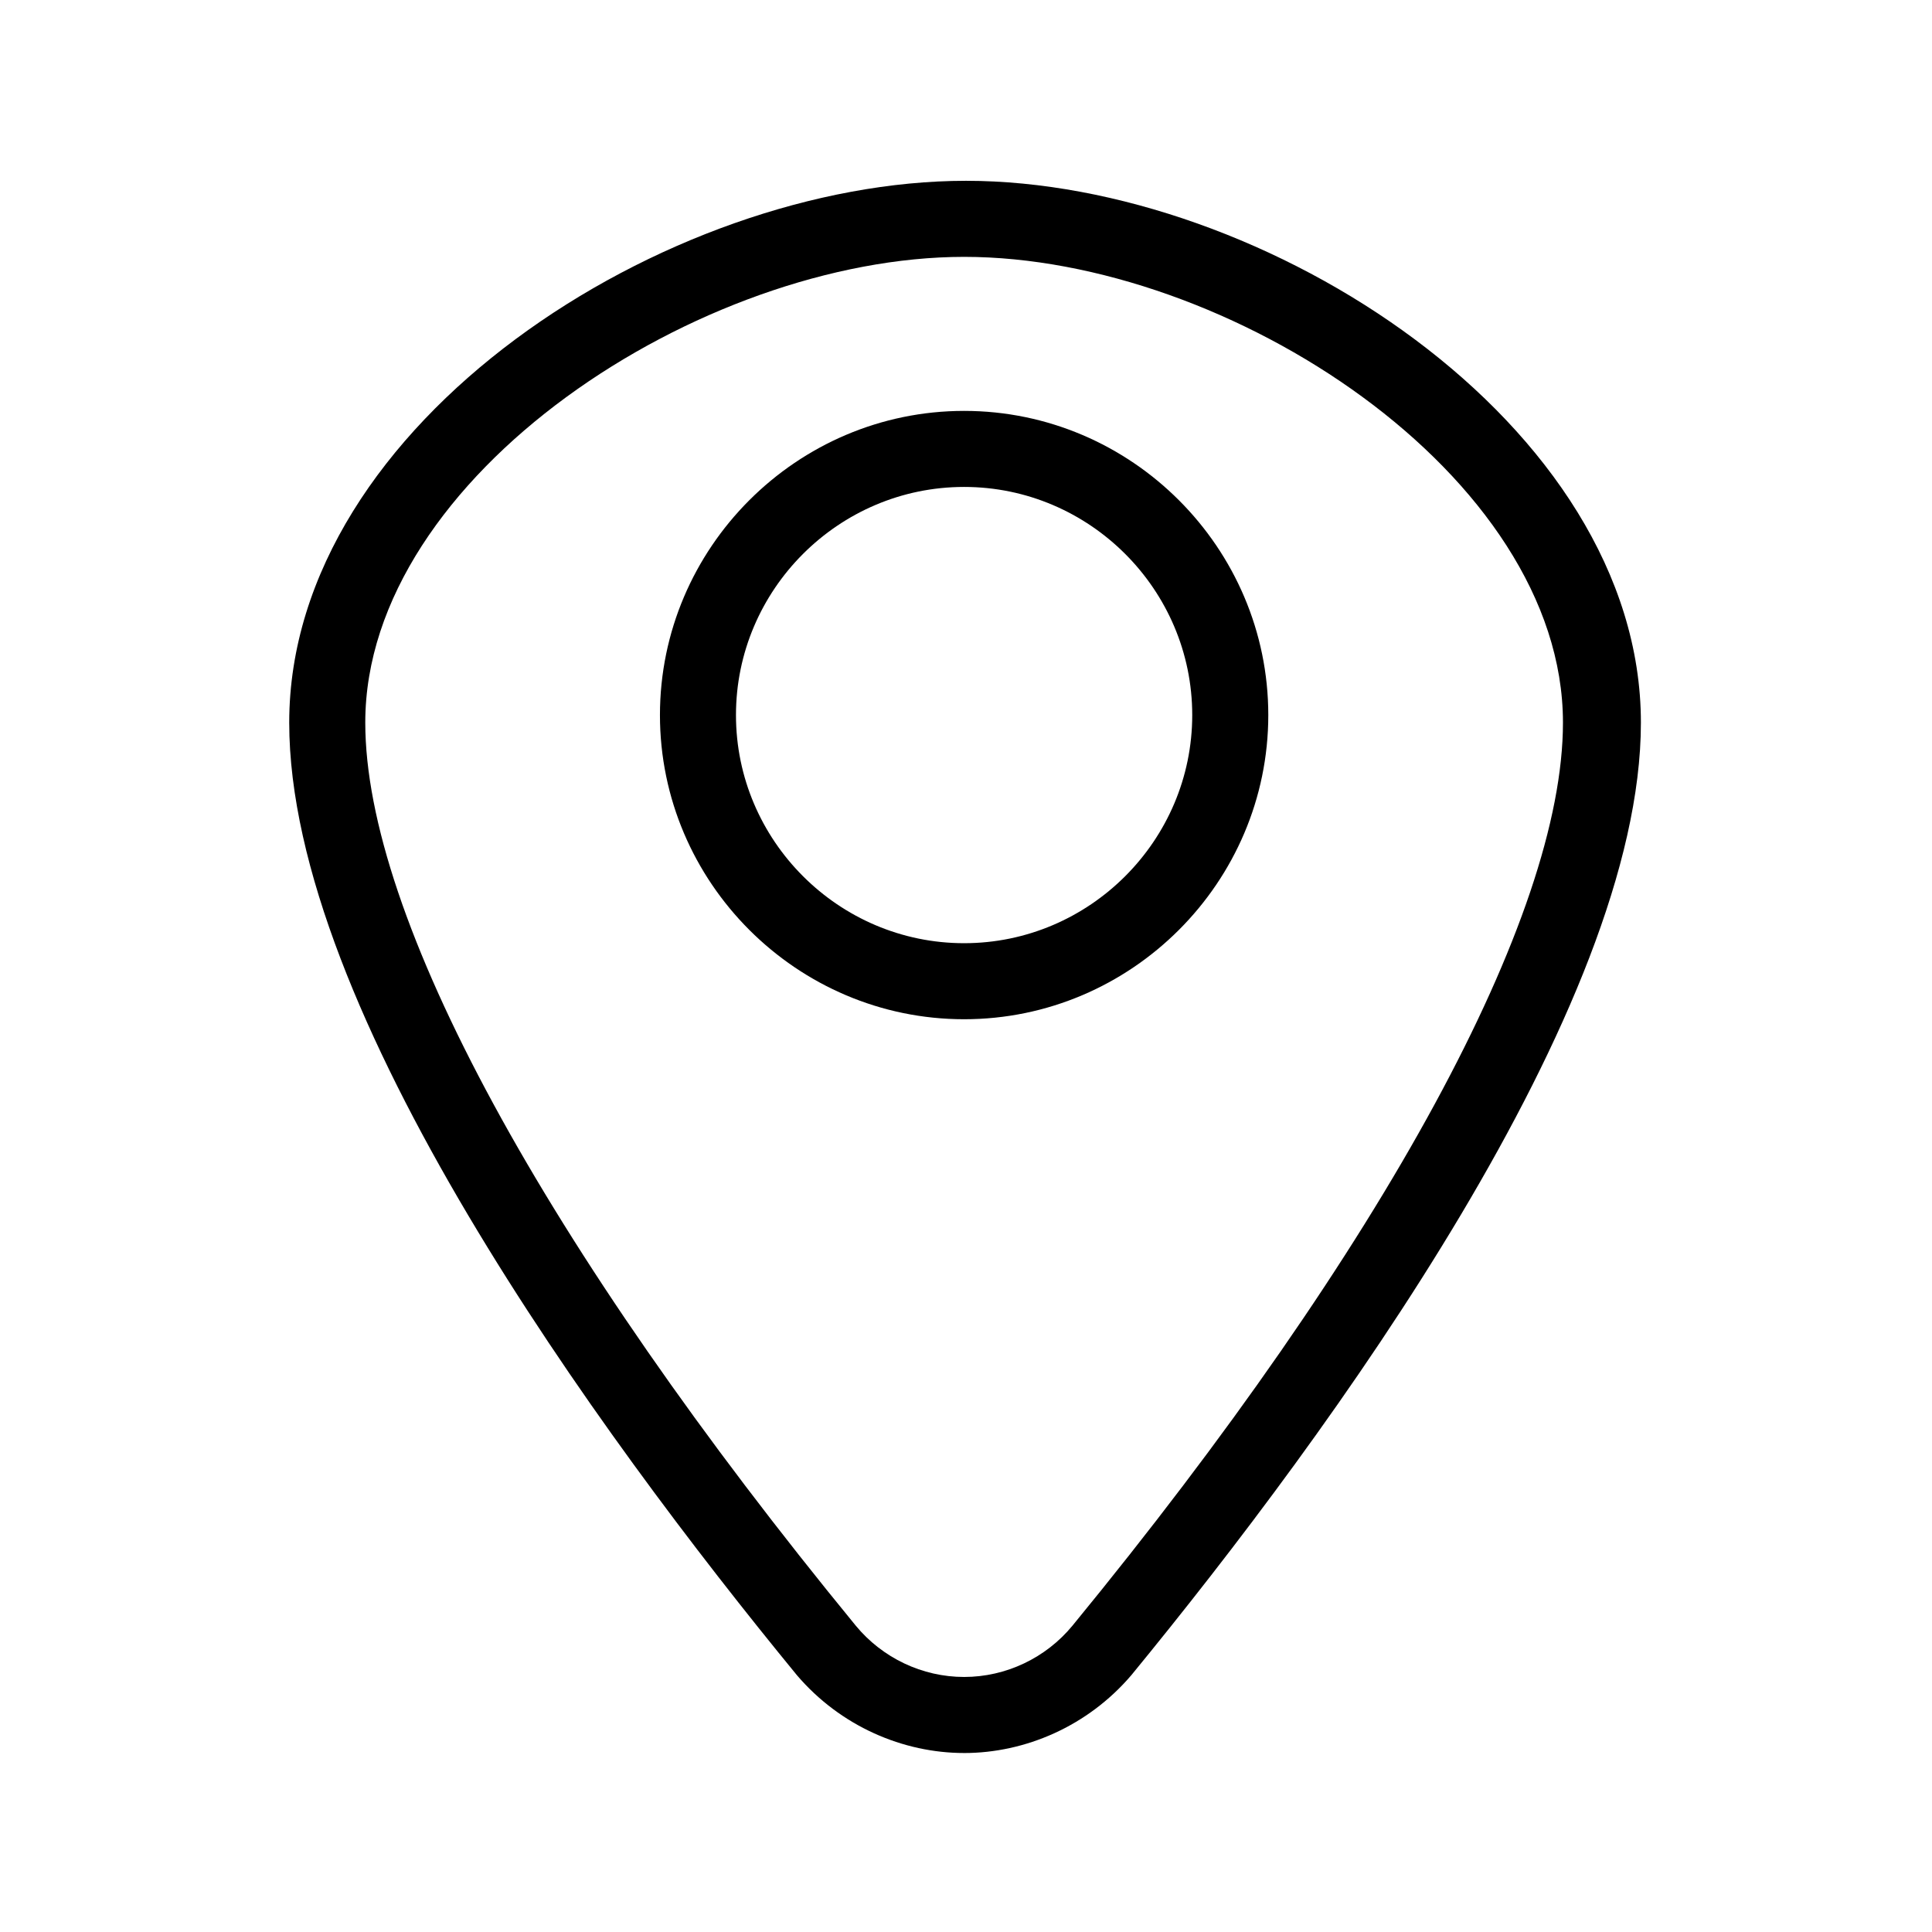
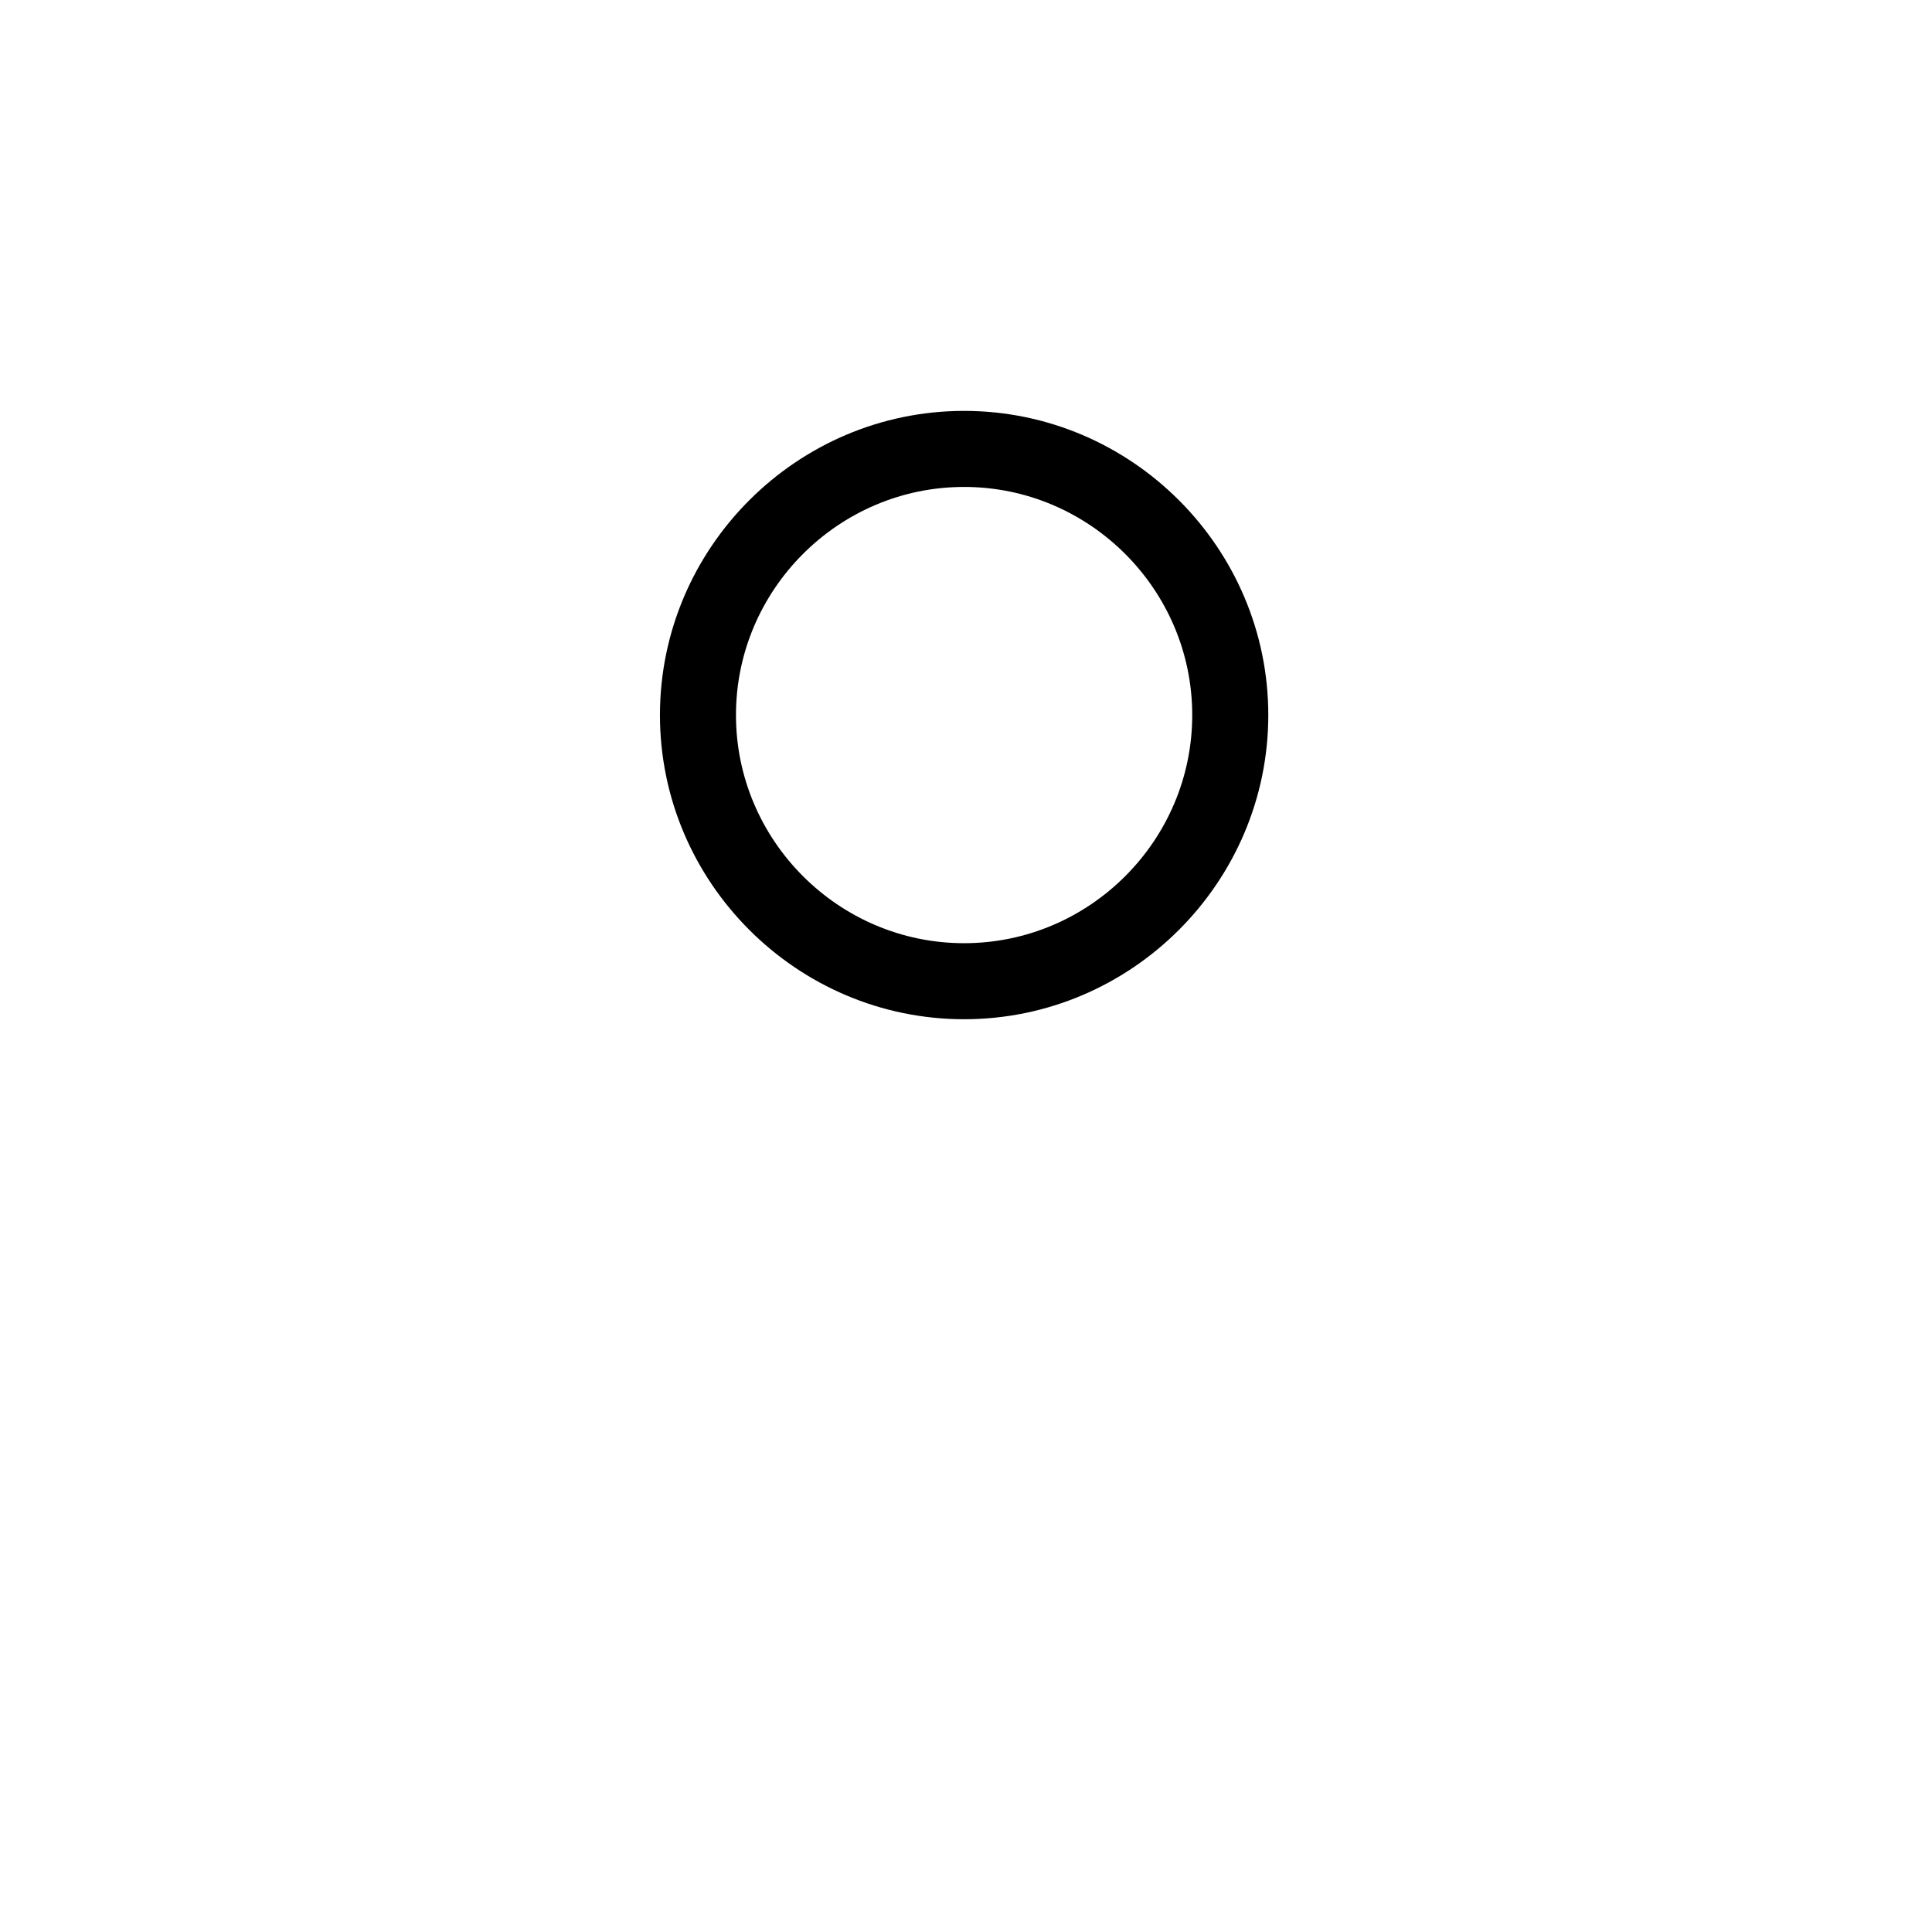
<svg xmlns="http://www.w3.org/2000/svg" fill="#000000" width="800px" height="800px" version="1.1" viewBox="144 144 512 512">
  <g>
-     <path d="m399.5 608.57c16.121 0 32.746-7.055 44.336-20.656 52.898-64.488 135.02-176.84 135.02-252.41 0-79.098-99.754-143.59-178.85-143.59-79.098 0.004-179.36 63.988-179.36 143.59 0 76.074 81.617 187.92 134.52 252.41 11.59 13.602 28.215 20.652 44.34 20.652zm0-396.5c70.031 0 158.7 57.938 158.7 123.43 0 51.387-47.359 138.55-129.98 239.31-7.055 8.566-17.633 13.602-28.719 13.602-11.082 0-21.664-5.039-28.719-13.602-82.625-100.76-129.98-187.92-129.98-239.31 0.004-65.496 89.18-123.43 158.71-123.43z" />
    <path d="m480.11 333.5c0-44.336-36.273-80.609-80.609-80.609-44.336 0-80.609 36.273-80.609 80.609 0 44.336 36.273 80.609 80.609 80.609 44.332 0 80.609-36.273 80.609-80.609zm-141.07 0c0-33.25 27.207-60.457 60.457-60.457s60.457 27.207 60.457 60.457-27.207 60.457-60.457 60.457c-33.254 0-60.457-27.207-60.457-60.457z" />
  </g>
</svg>